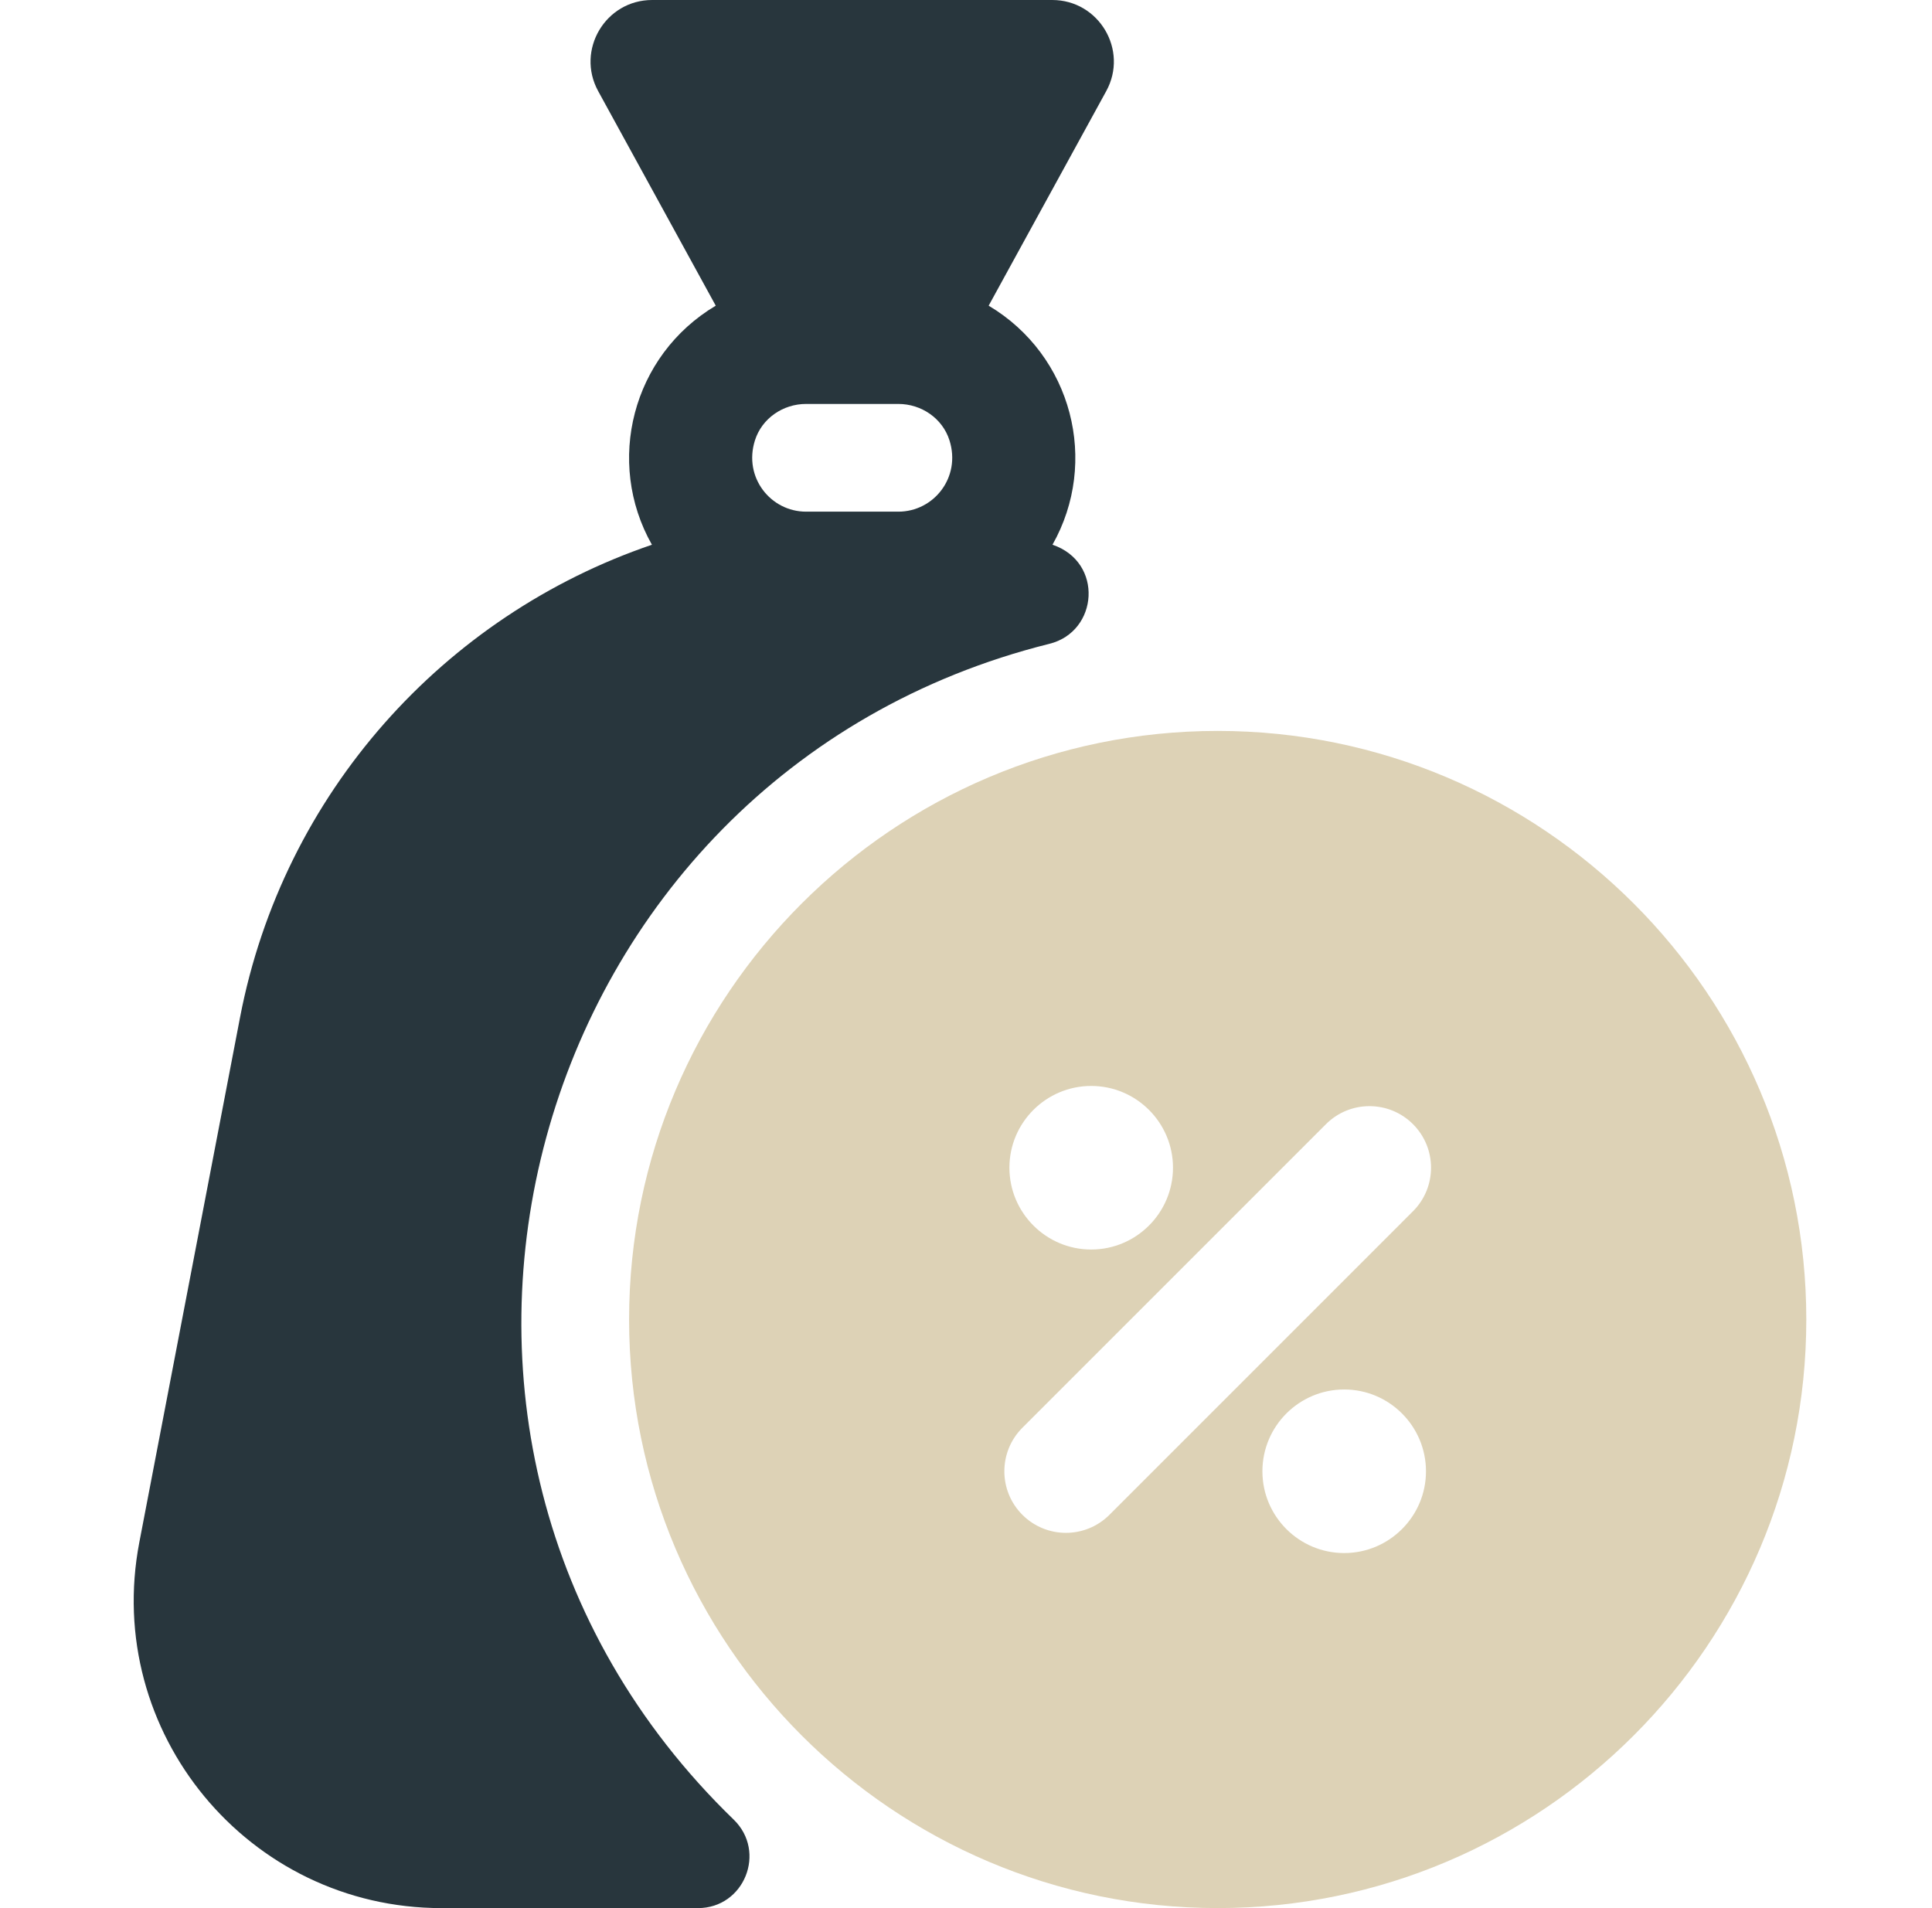
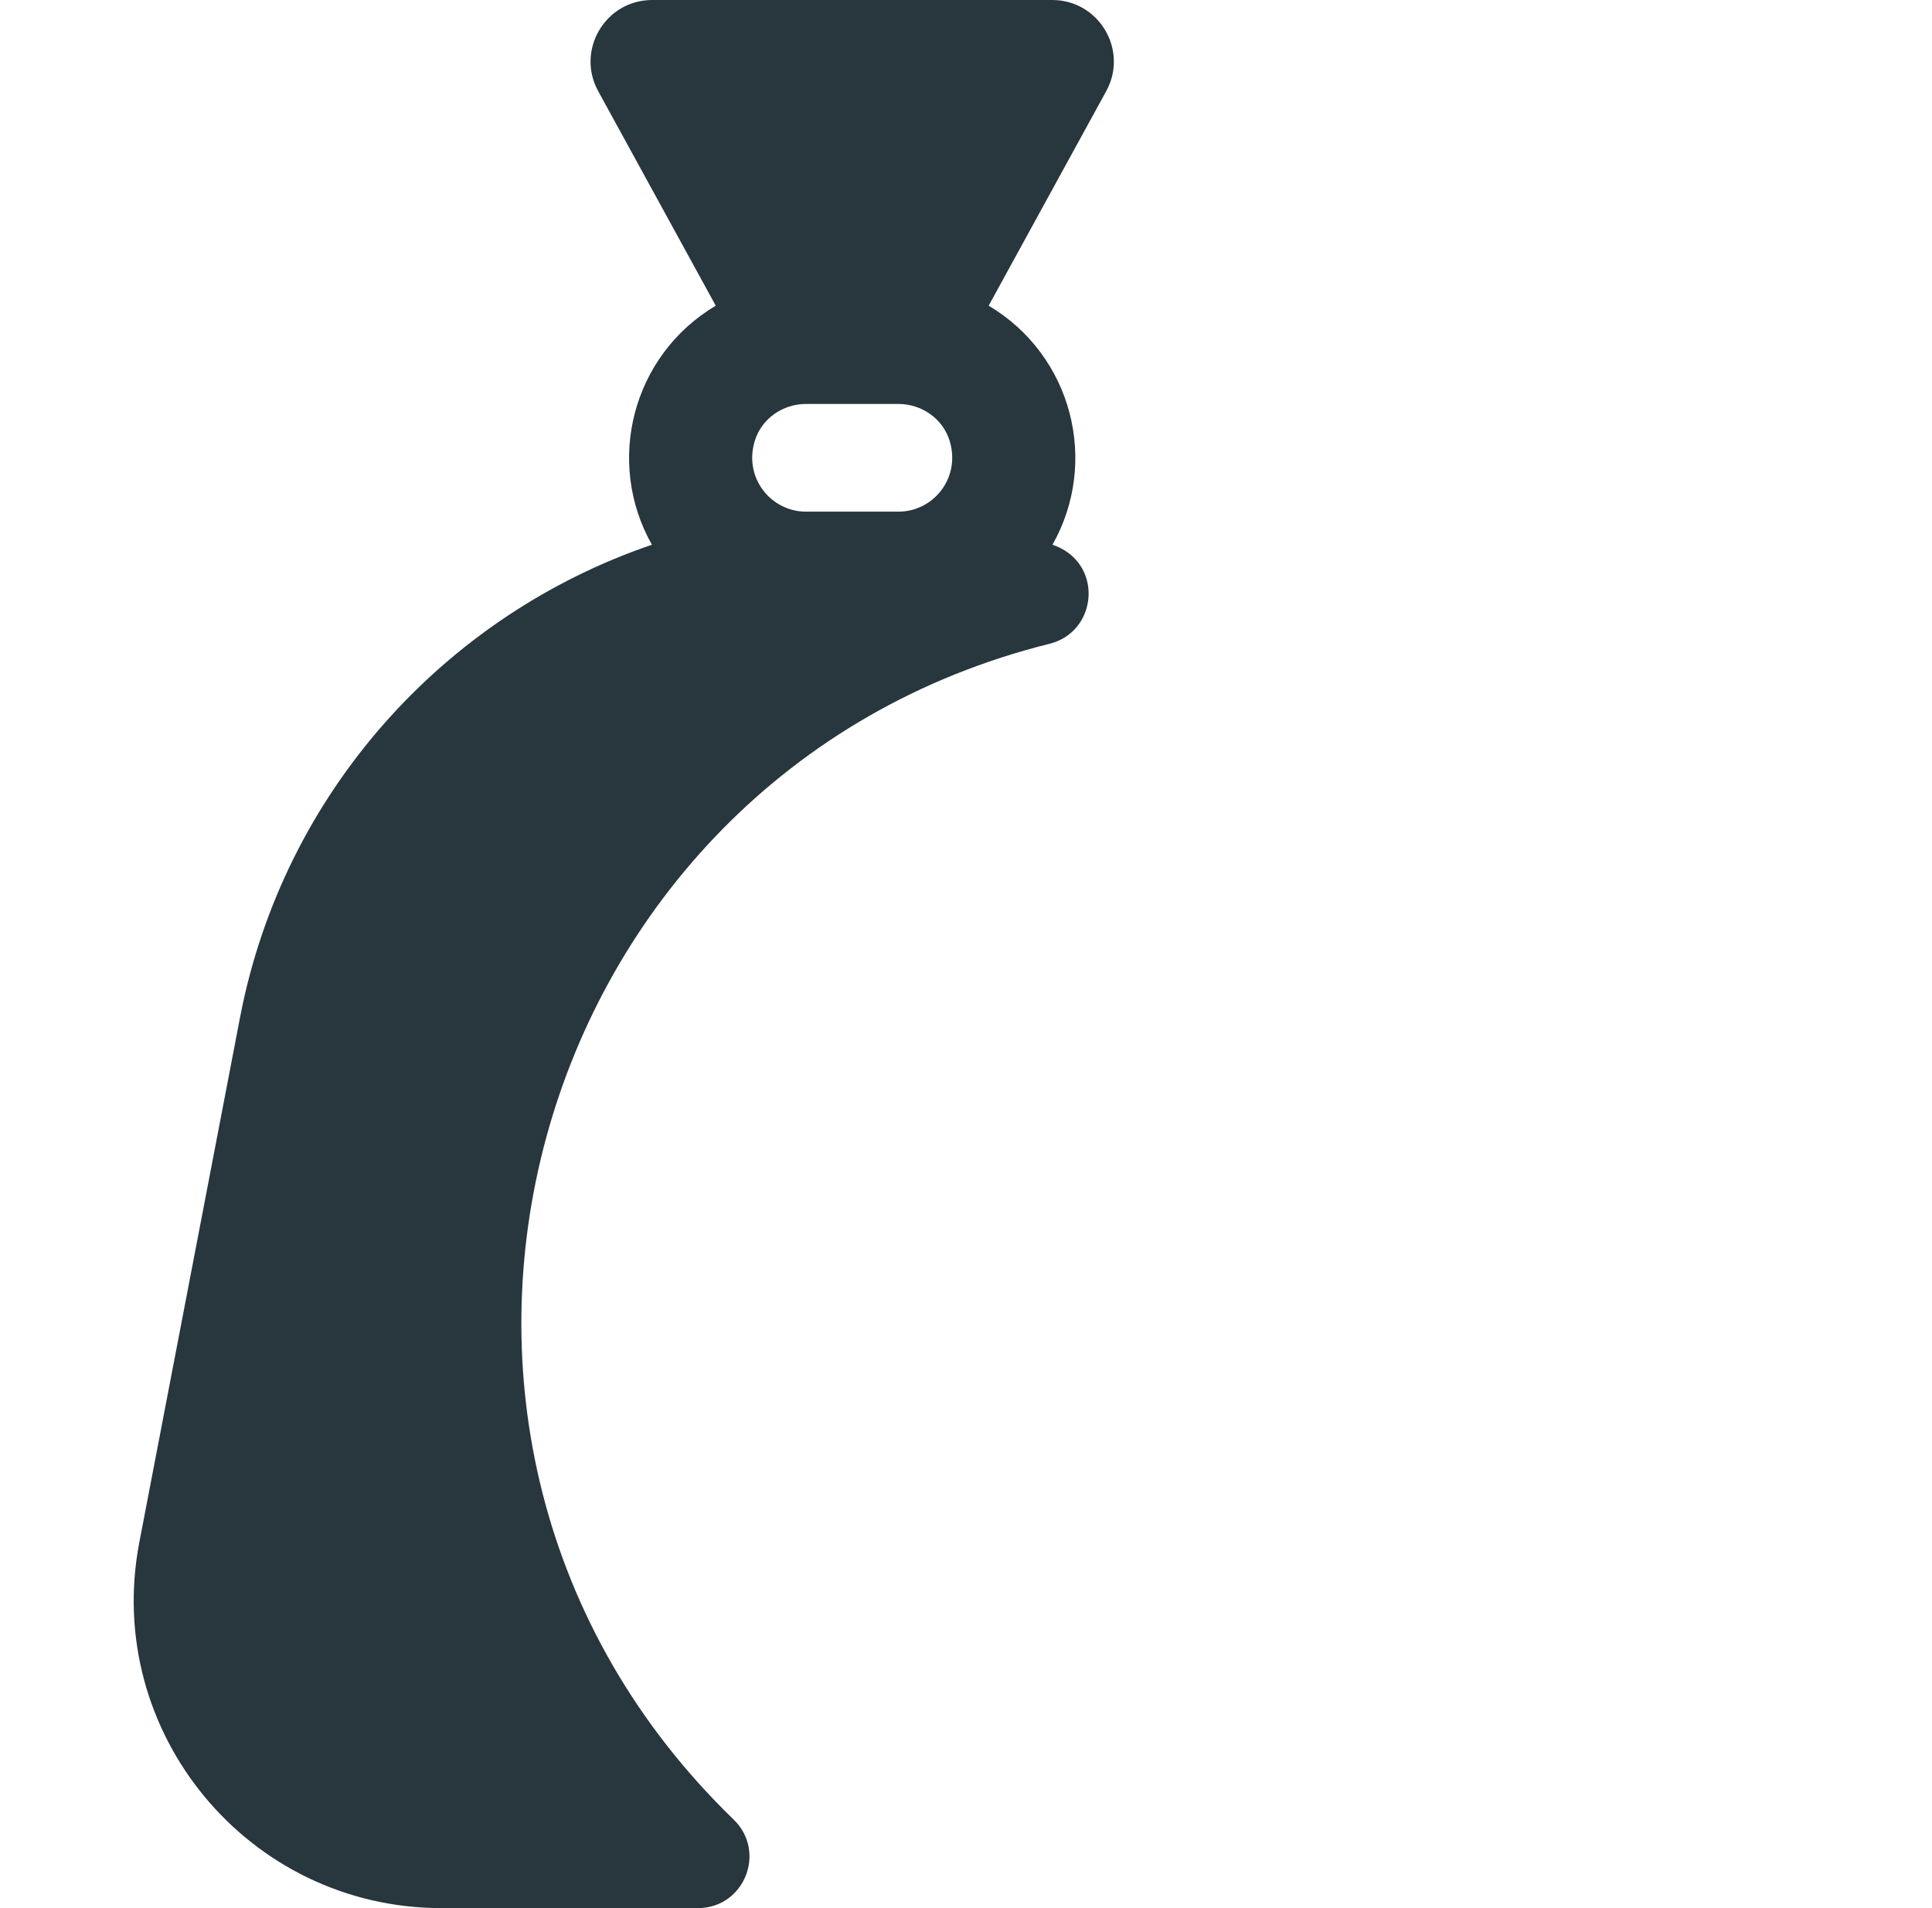
<svg xmlns="http://www.w3.org/2000/svg" width="81" height="80" viewBox="0 0 81 80" fill="none">
-   <path d="M51.052 30.645C37.446 30.645 26.375 41.715 26.375 55.322C26.375 68.928 37.446 79.999 51.052 79.999C64.659 79.999 75.73 68.928 75.73 55.322C75.73 41.715 64.659 30.645 51.052 30.645ZM45.749 45.53C47.639 45.53 49.178 47.067 49.178 48.957C49.178 50.849 47.639 52.388 45.749 52.388C43.859 52.388 42.32 50.849 42.32 48.957C42.32 47.067 43.859 45.53 45.749 45.53ZM56.356 65.114C54.465 65.114 52.927 63.577 52.927 61.687C52.927 59.795 54.465 58.256 56.356 58.256C58.246 58.256 59.785 59.794 59.785 61.687C59.785 63.577 58.246 65.114 56.356 65.114ZM59.241 50.783L46.514 63.511C45.5 64.521 43.873 64.517 42.864 63.511C41.856 62.502 41.856 60.869 42.864 59.861L55.591 47.133C56.599 46.125 58.233 46.125 59.241 47.133C60.249 48.141 60.249 49.775 59.241 50.783Z" fill="#DDD2B6" />
  <path d="M44.116 0H27.342C25.382 0 24.138 2.104 25.079 3.821L30.008 12.816C26.498 14.905 25.371 19.373 27.332 22.839C18.636 25.8 11.871 33.24 10.063 42.661L5.841 64.665C4.314 72.627 10.417 80 18.513 80H29.261C31.204 80 32.154 77.639 30.759 76.288C14.219 60.275 21.929 32.487 44 26.992C46.053 26.481 46.274 23.565 44.126 22.838C46.087 19.373 44.961 14.905 41.45 12.816L46.379 3.821C47.322 2.102 46.074 0 44.116 0ZM37.665 21.452H33.794C32.312 21.452 31.158 20.015 31.652 18.461C31.944 17.54 32.828 16.936 33.794 16.936H37.665C38.631 16.936 39.515 17.54 39.807 18.461C40.3 20.015 39.147 21.452 37.665 21.452Z" fill="#28363D" />
</svg>